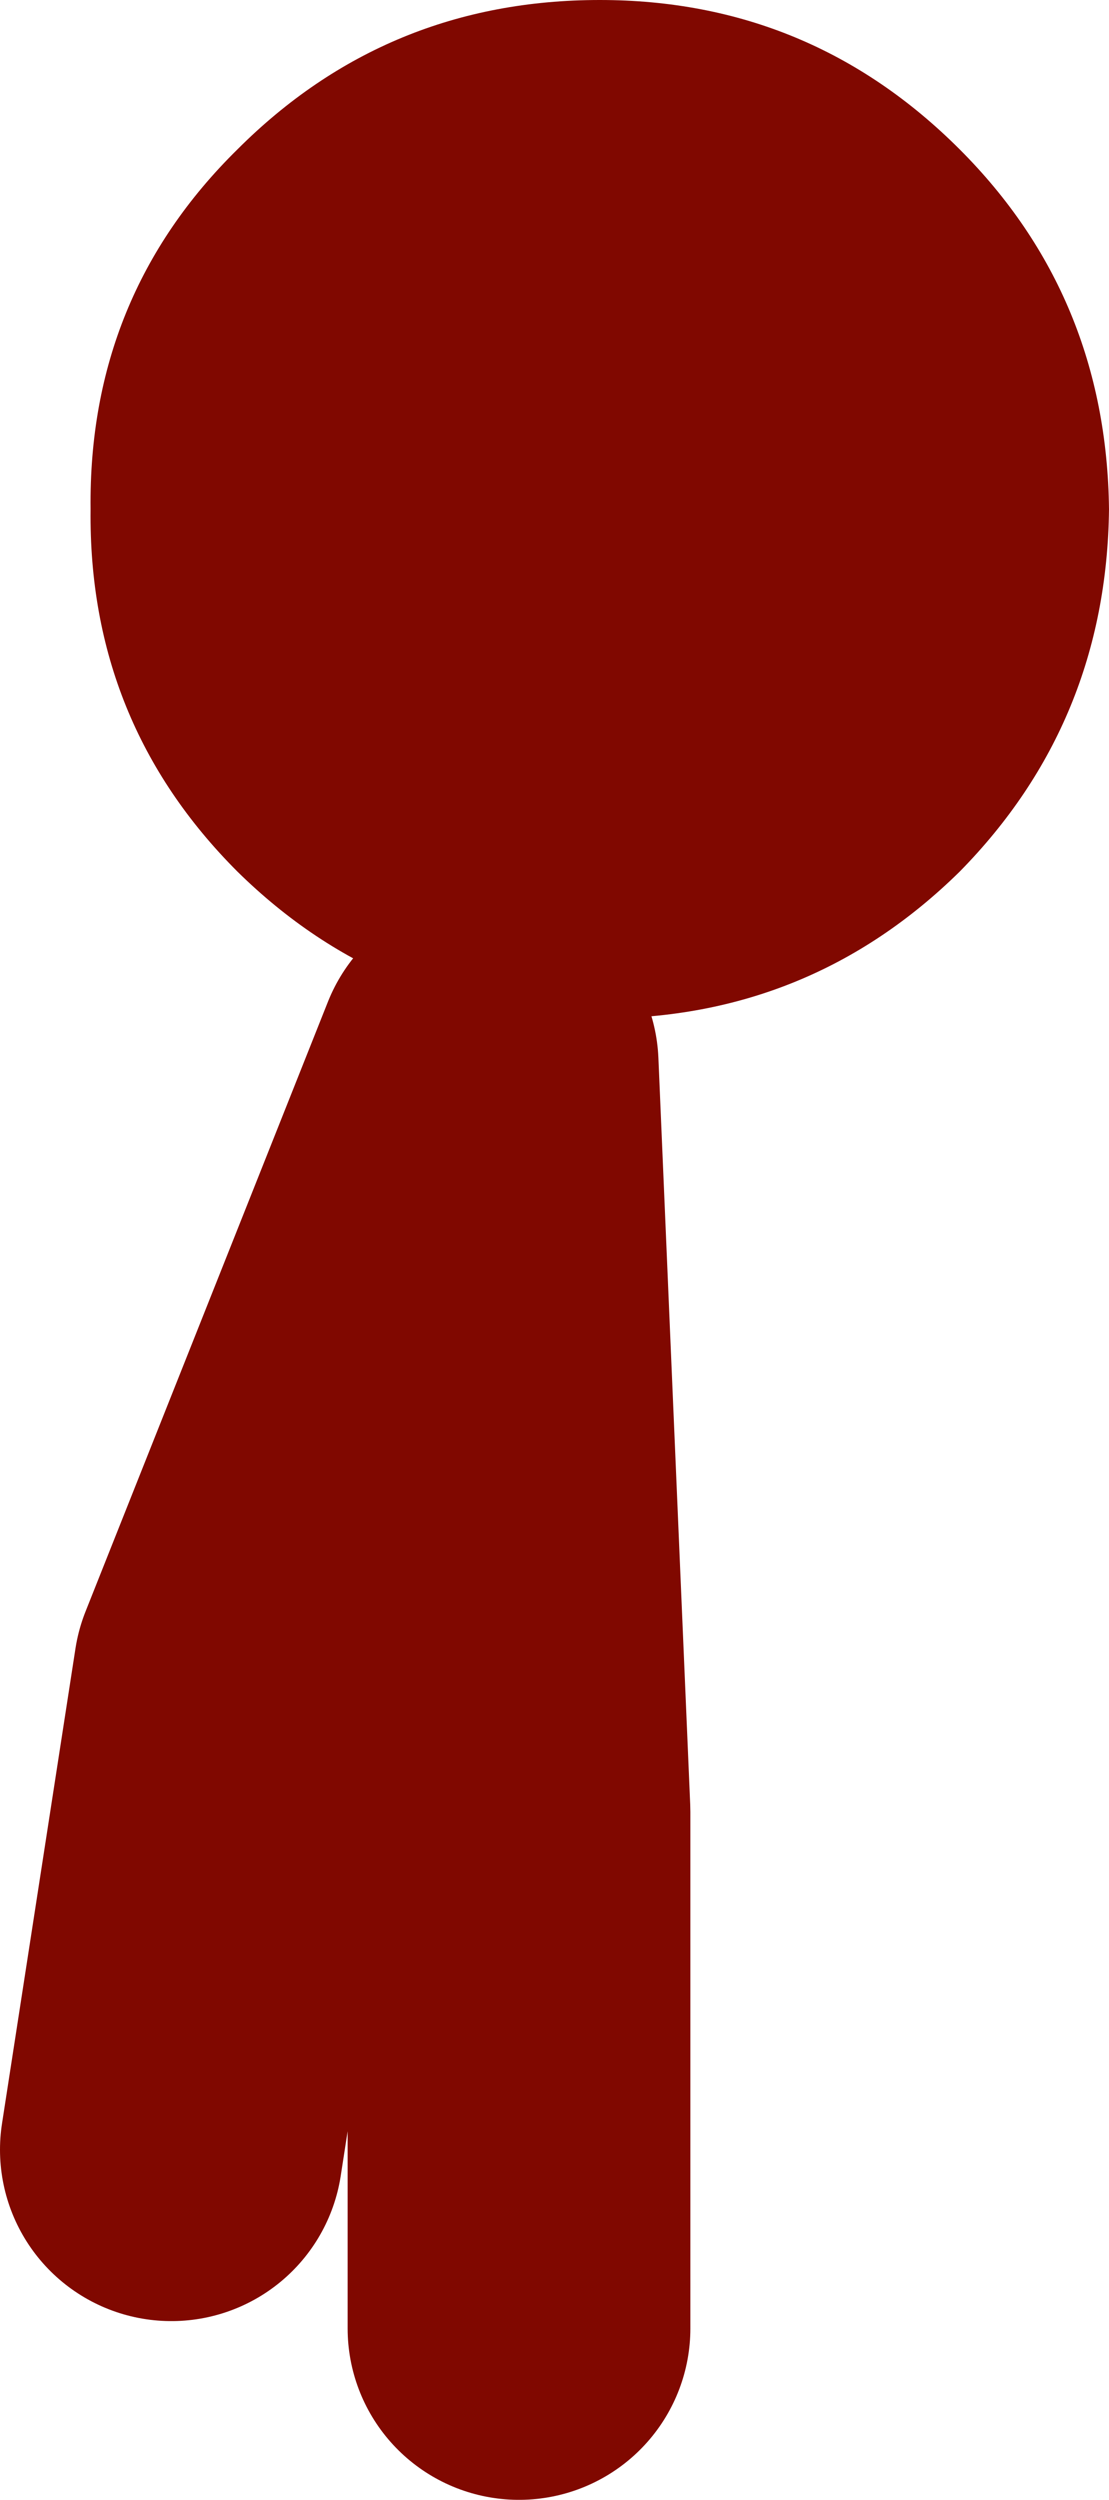
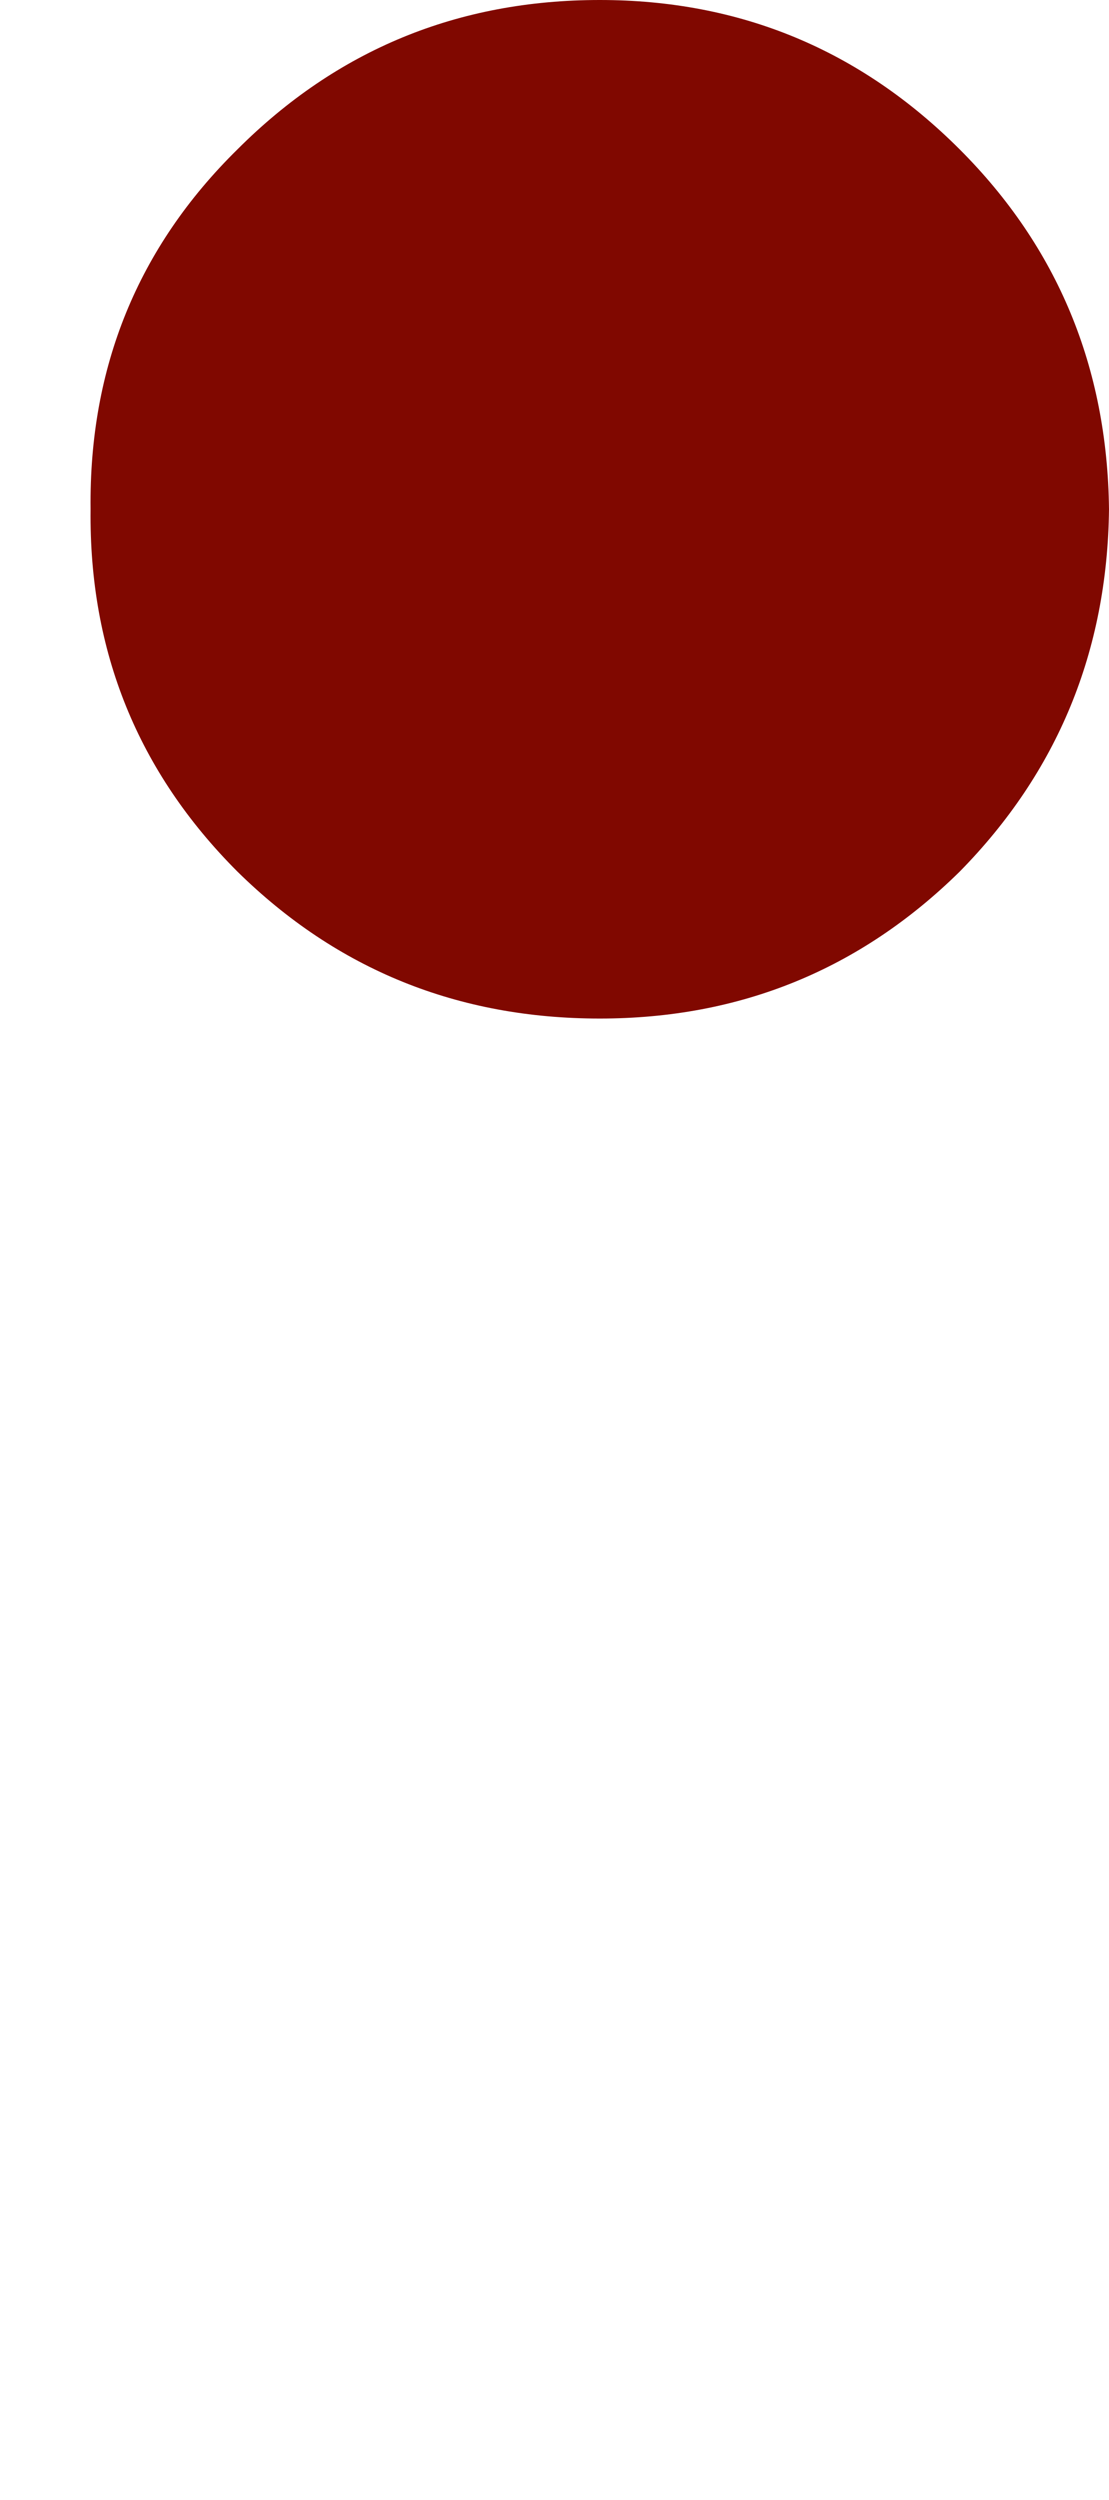
<svg xmlns="http://www.w3.org/2000/svg" height="51.05px" width="22.65px">
  <g transform="matrix(1.0, 0.0, 0.0, 1.0, -154.05, 29.75)">
    <path d="M155.9 -19.35 Q155.85 -23.7 158.9 -26.7 161.95 -29.75 166.3 -29.75 170.6 -29.75 173.65 -26.7 176.65 -23.7 176.7 -19.35 176.65 -15.0 173.65 -11.95 170.6 -8.95 166.3 -8.95 161.95 -8.95 158.9 -11.95 155.85 -15.0 155.9 -19.35" fill="#800800" fill-rule="evenodd" stroke="none" />
-     <path d="M164.65 17.8 L164.65 7.25 164.0 -8.0 159.05 4.45 157.55 14.15" fill="none" stroke="#800800" stroke-linecap="round" stroke-linejoin="round" stroke-width="7.0" />
  </g>
</svg>